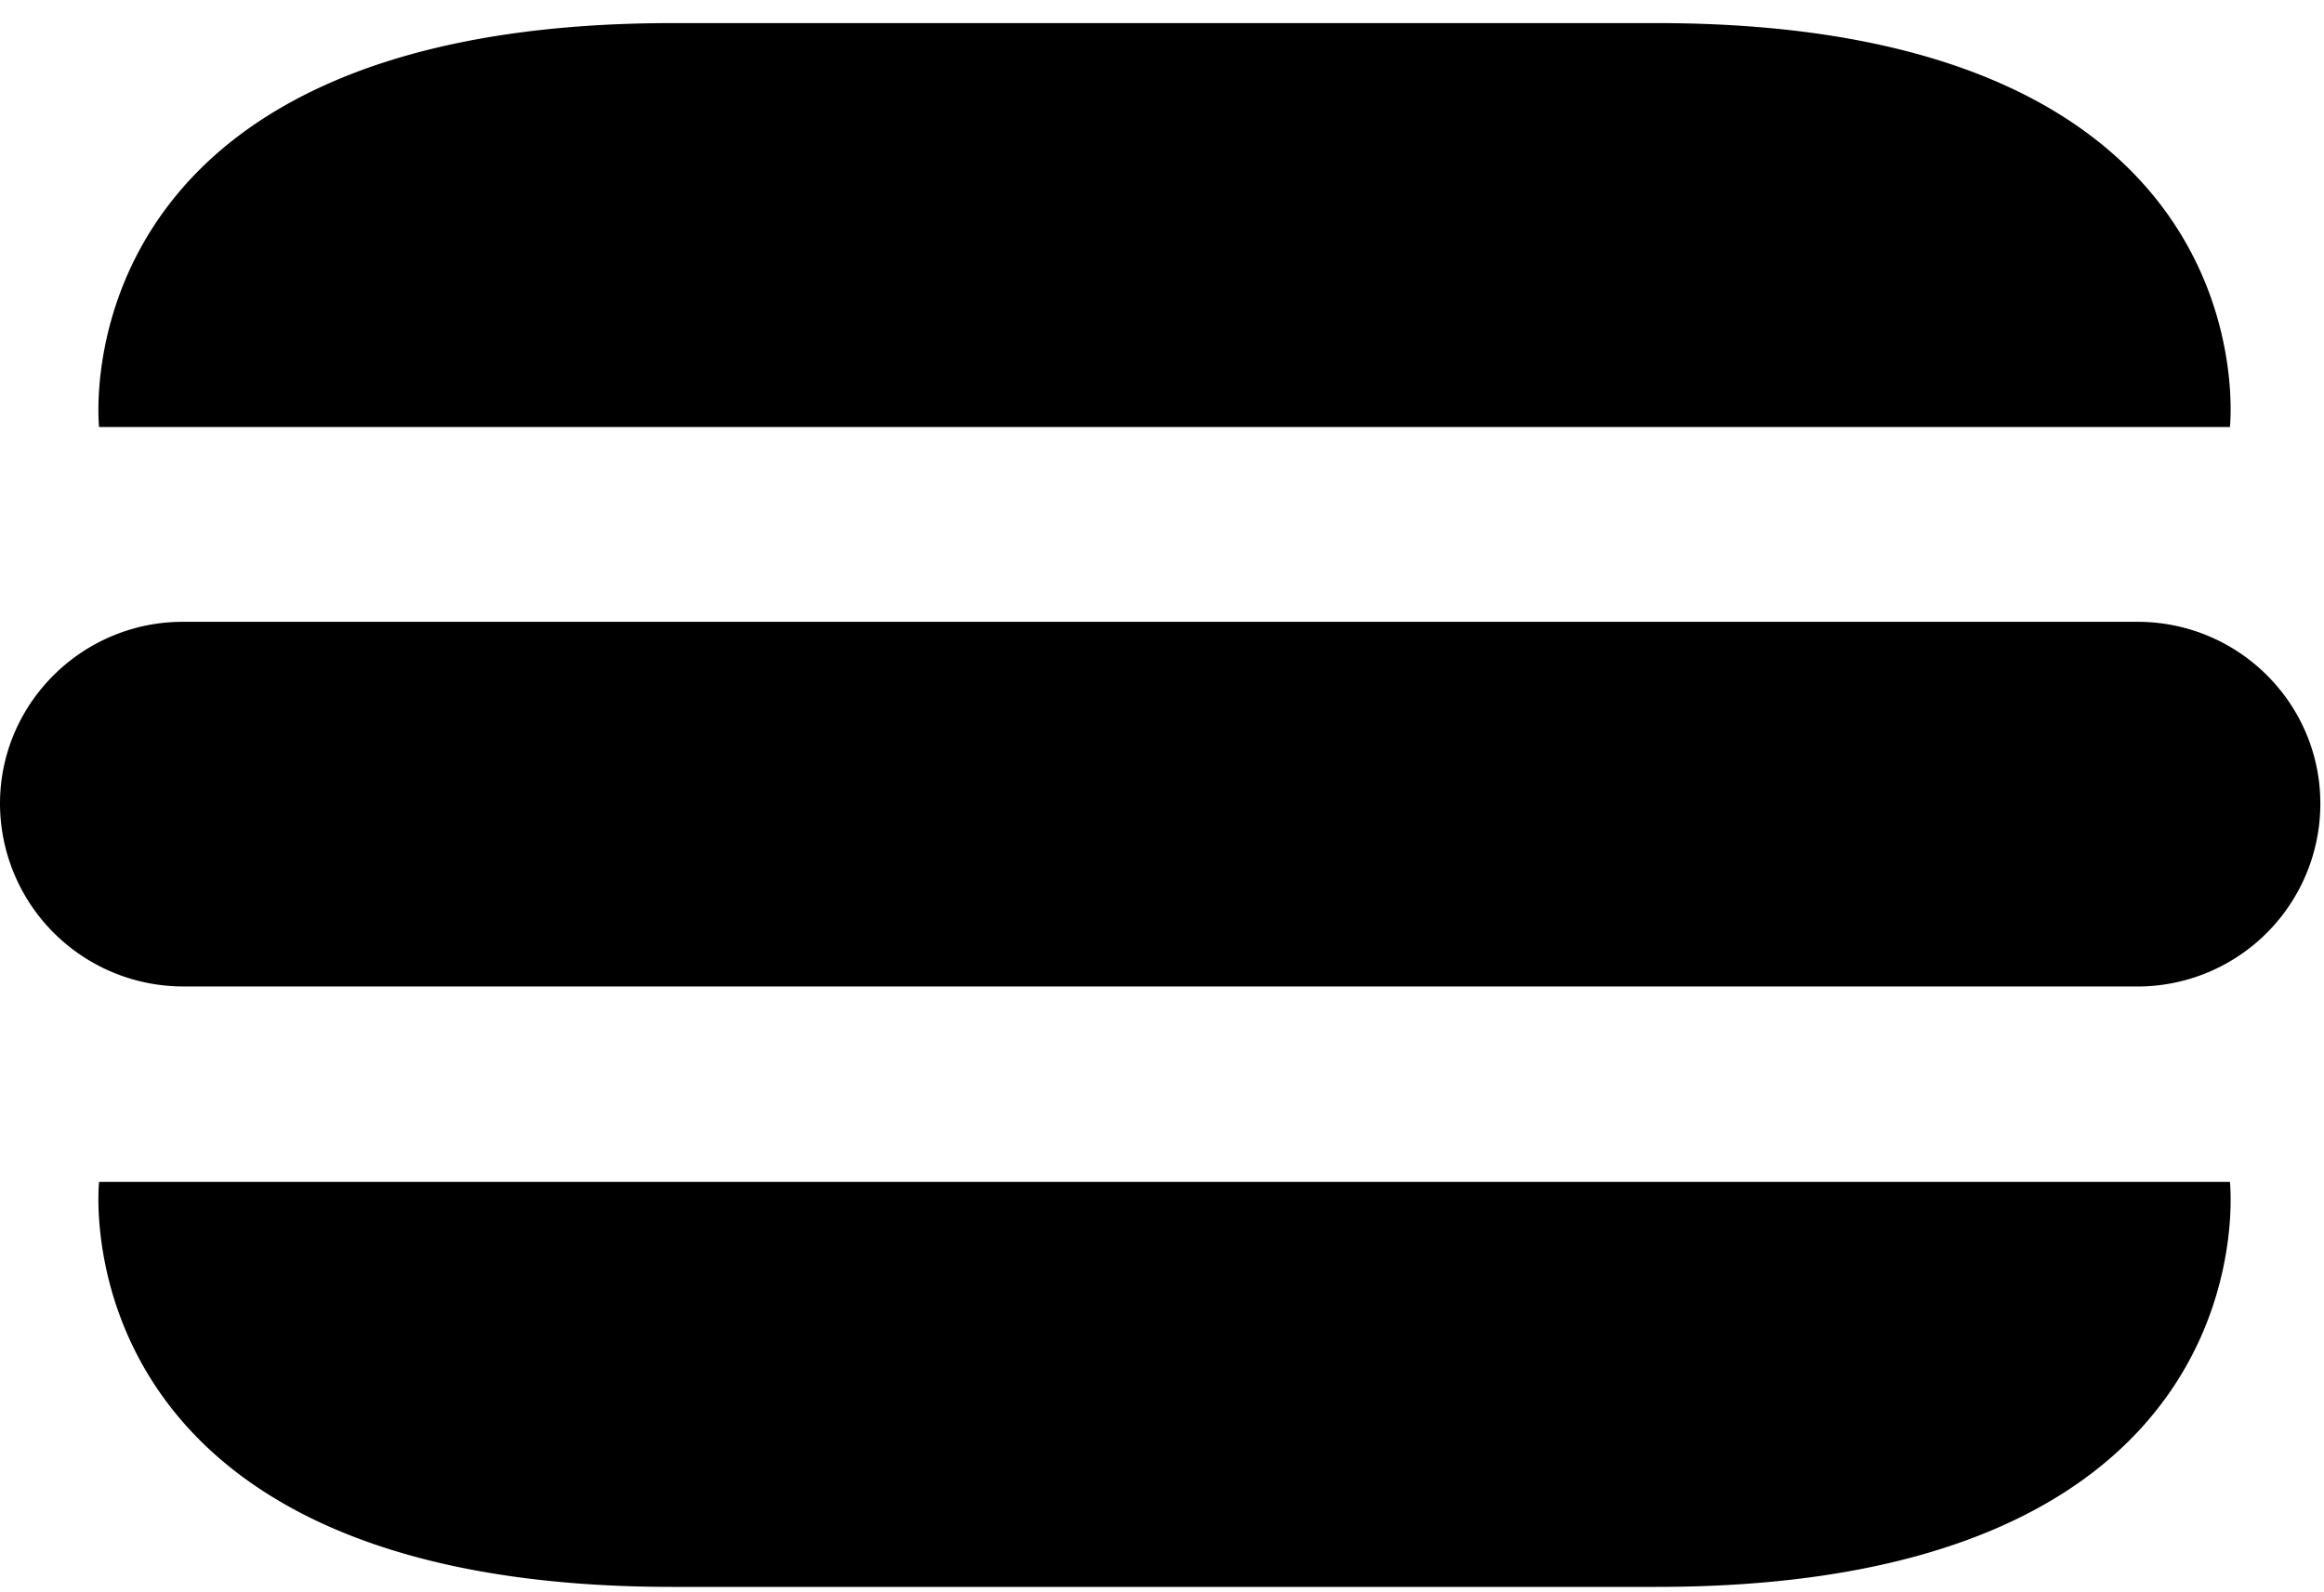
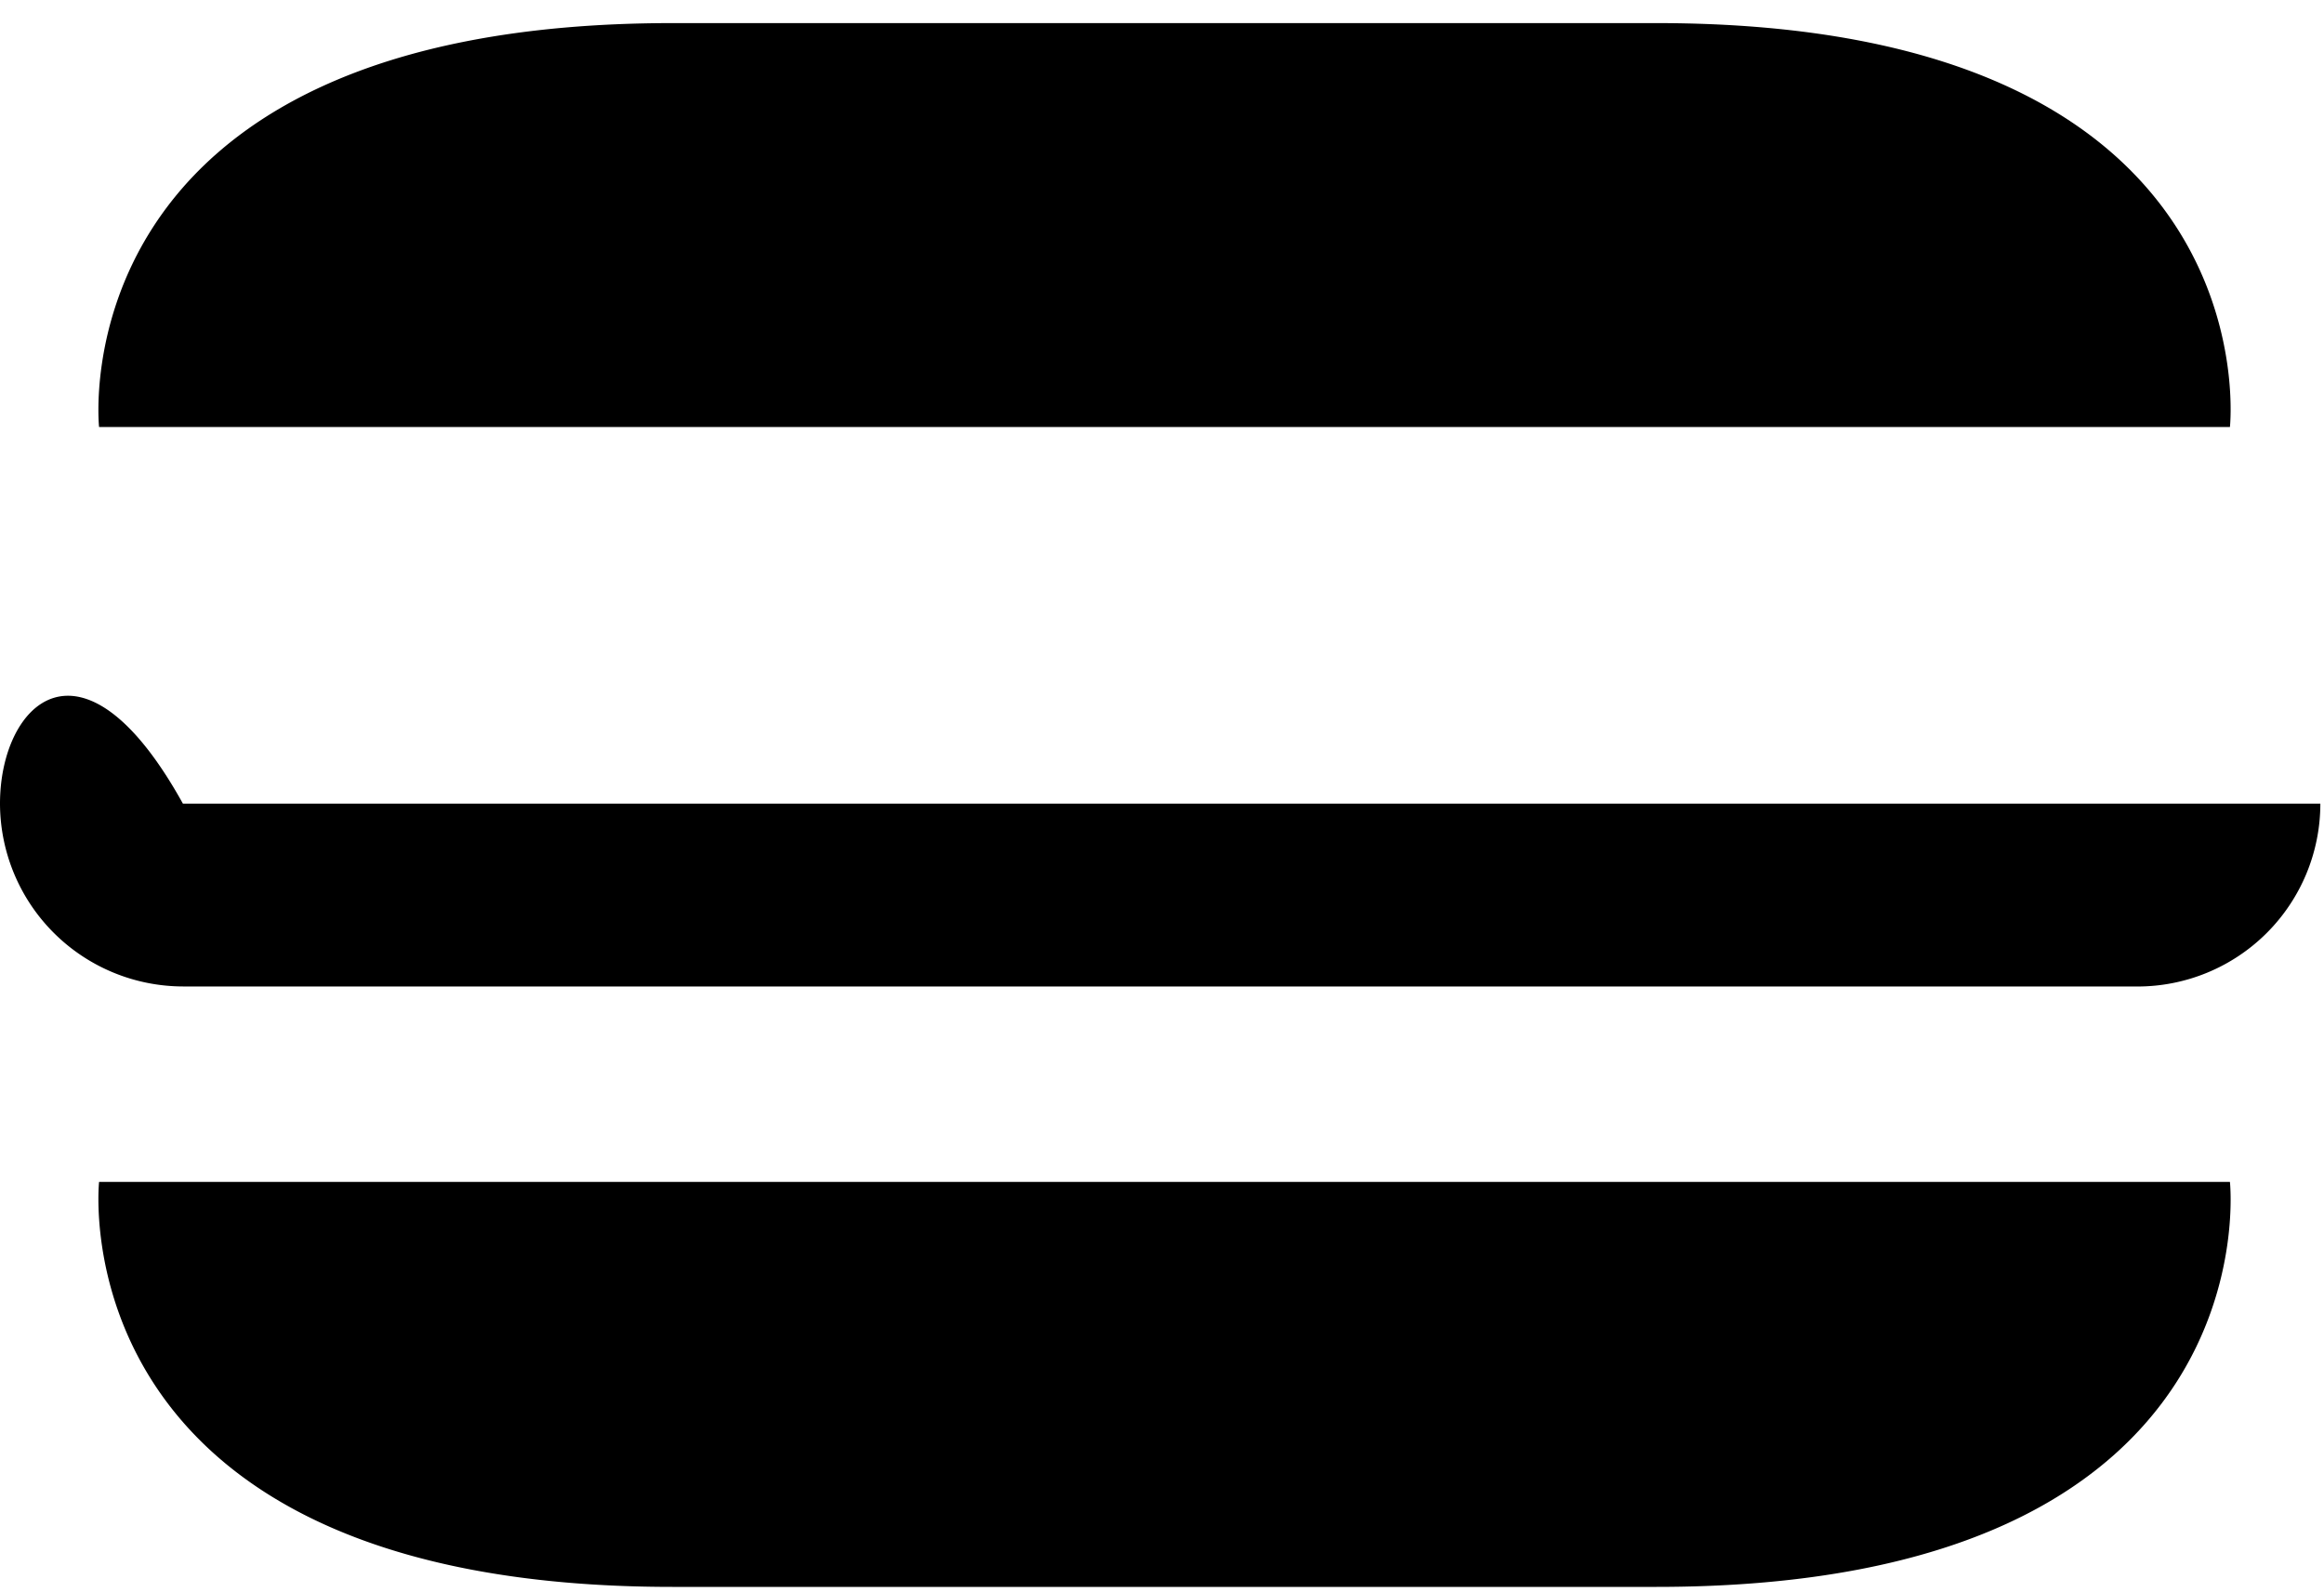
<svg xmlns="http://www.w3.org/2000/svg" viewBox="0 0 54 37">
  <title>Shape</title>
-   <path d="M38.495.537H15.622C1.29.537 2.302 9.924 2.302 9.924h49.512S52.852.537 38.494.537zM15.622 36.882h22.872c14.358 0 13.32-9.412 13.32-9.412H2.302s-1.012 9.412 13.32 9.412zm34.043-13.954a4.25 4.25 0 0 0 4.25-4.25c0-2.328-1.897-4.226-4.25-4.226H4.25C1.91 14.452 0 16.35 0 18.677a4.26 4.26 0 0 0 4.25 4.25h45.415z" fill-rule="evenodd" />
+   <path d="M38.495.537H15.622C1.29.537 2.302 9.924 2.302 9.924h49.512S52.852.537 38.494.537zM15.622 36.882h22.872c14.358 0 13.32-9.412 13.32-9.412H2.302s-1.012 9.412 13.32 9.412zm34.043-13.954a4.25 4.25 0 0 0 4.25-4.25H4.25C1.91 14.452 0 16.35 0 18.677a4.26 4.26 0 0 0 4.25 4.25h45.415z" fill-rule="evenodd" />
</svg>